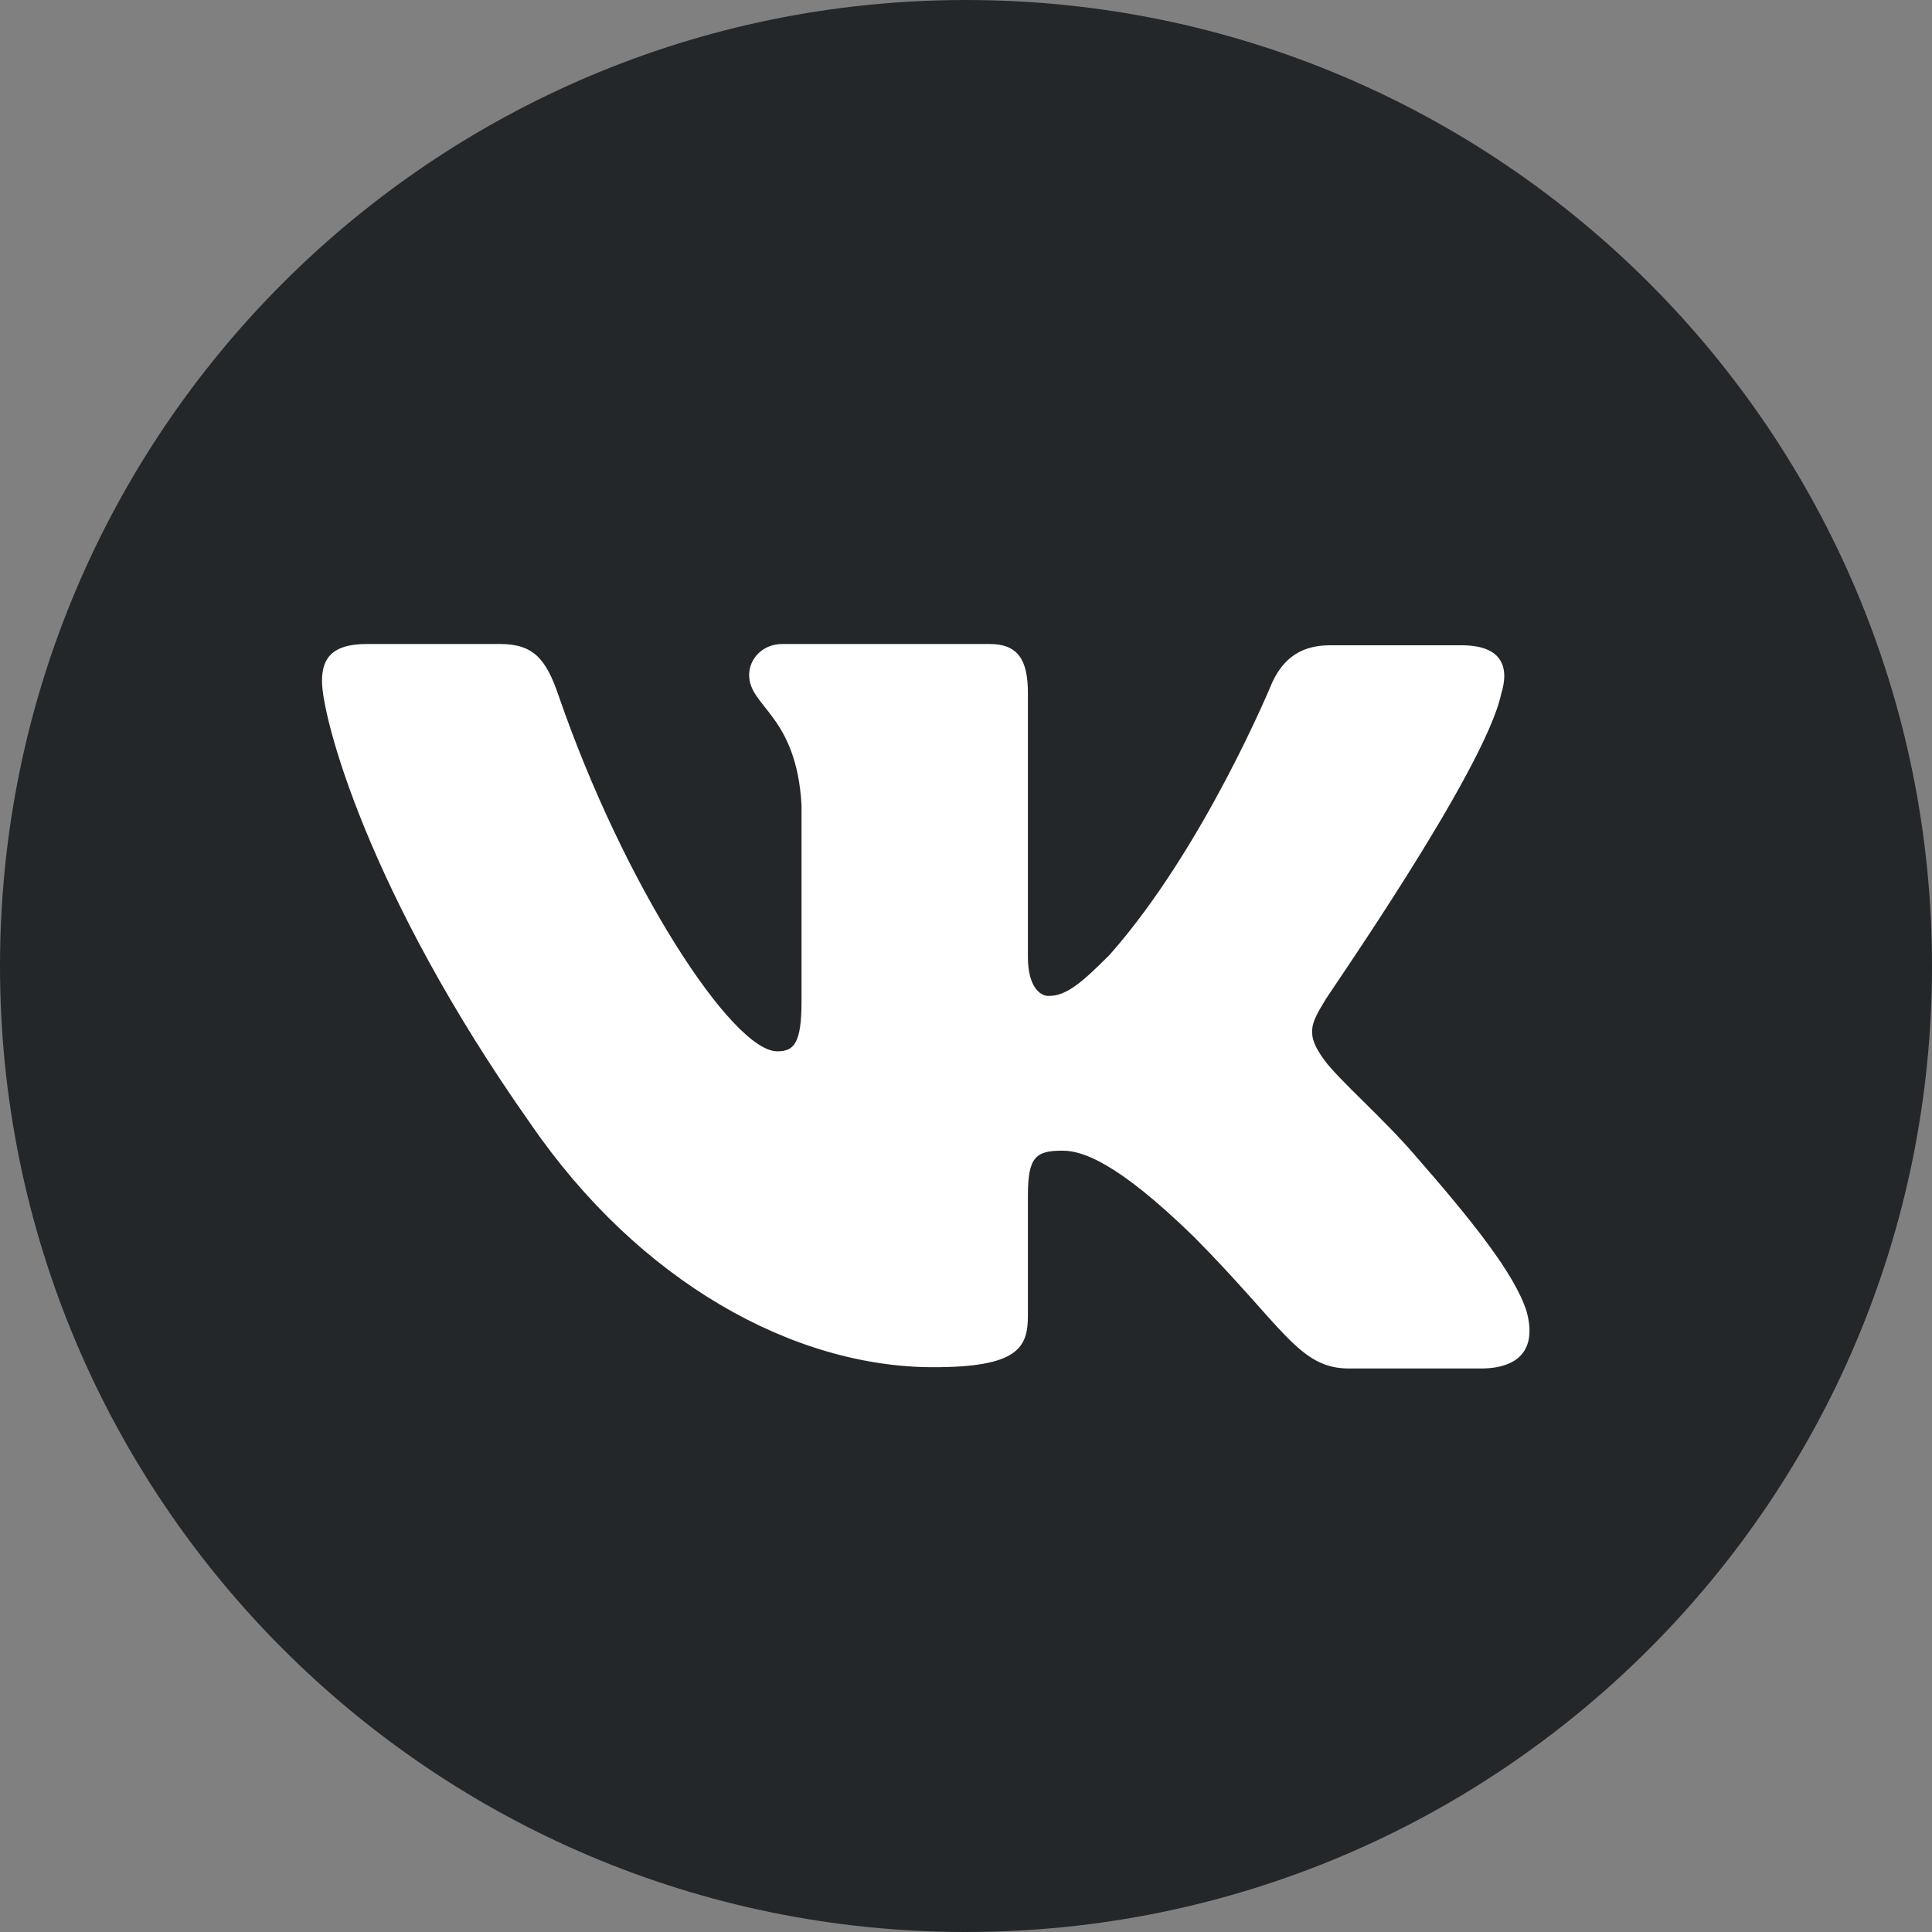
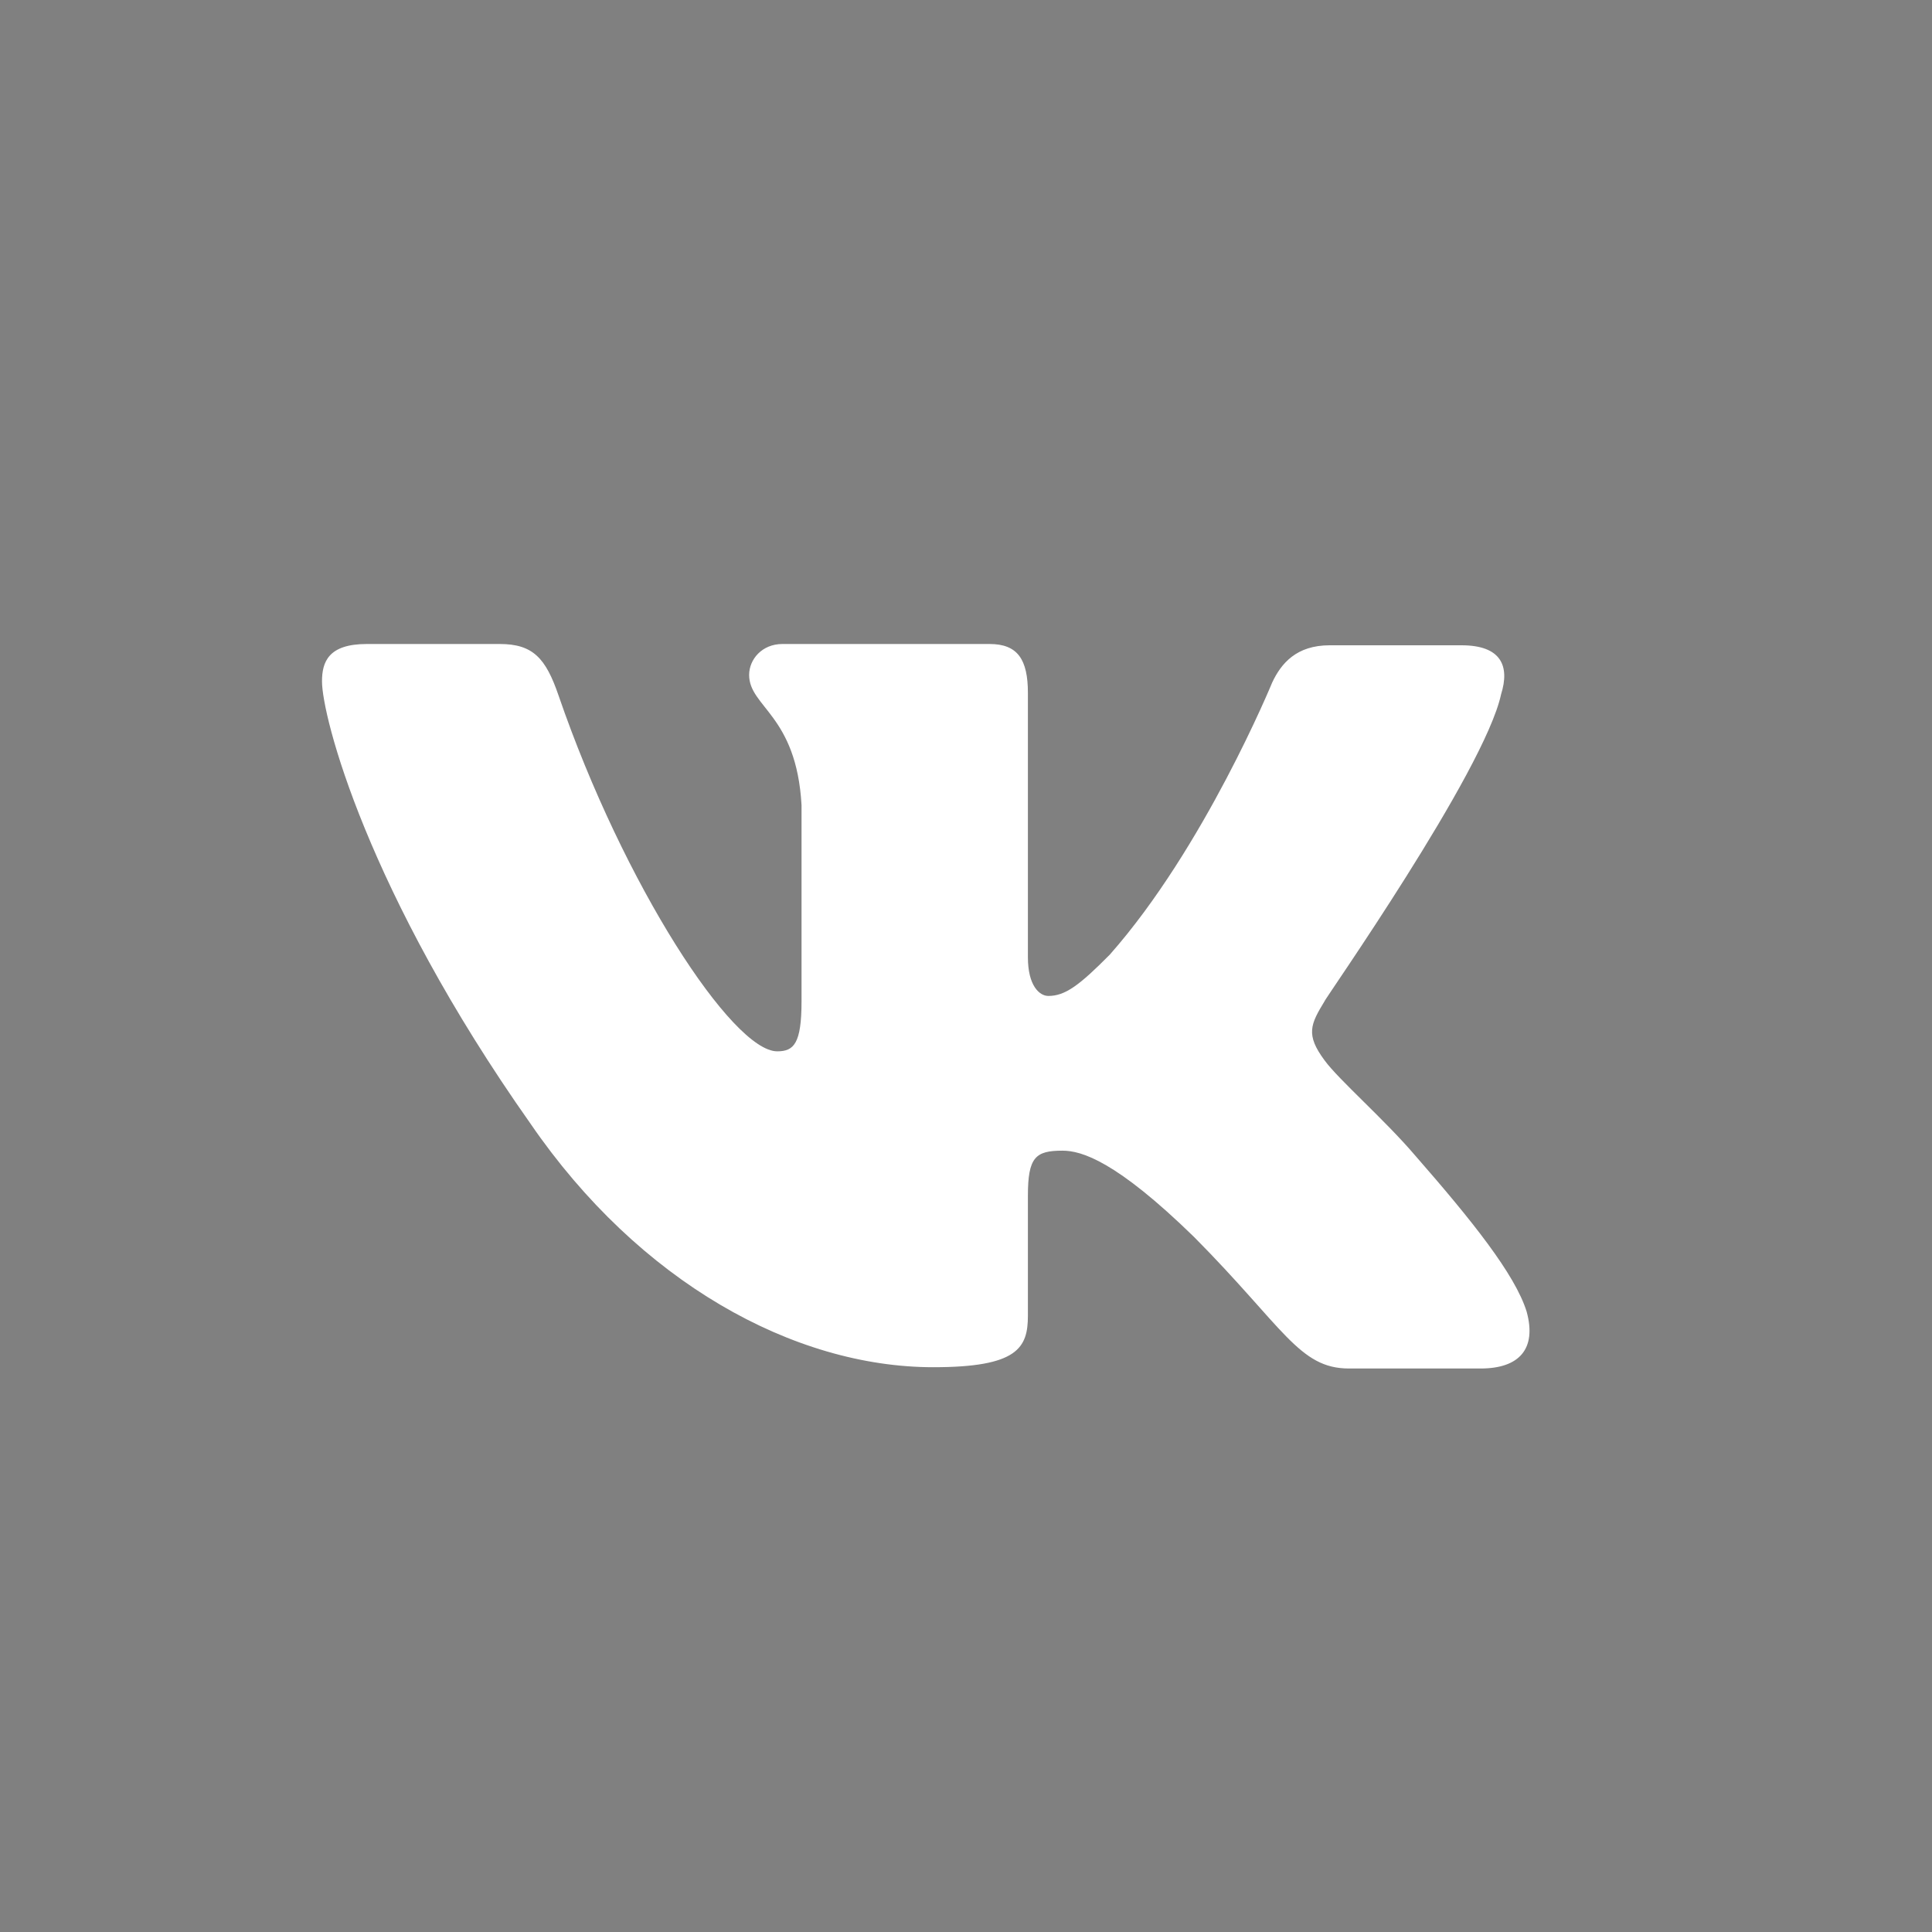
<svg xmlns="http://www.w3.org/2000/svg" width="24" height="24" viewBox="0 0 24 24" fill="none">
  <rect x="0" y="0" width="24" height="24" fill="#808080" stroke="none" />
-   <path d="M0 12C0 18.627 5.373 24 12 24C18.627 24 24 18.627 24 12C24 5.373 18.627 0 12 0C5.373 0 0 5.373 0 12Z" fill="#24272A" />
  <path fill-rule="evenodd" clip-rule="evenodd" d="M18.647 8.625C18.758 8.272 18.647 8.016 18.155 8.016H16.518C16.105 8.016 15.915 8.24 15.803 8.48C15.803 8.48 14.961 10.53 13.786 11.859C13.405 12.244 13.23 12.372 13.023 12.372C12.912 12.372 12.769 12.244 12.769 11.892V8.609C12.769 8.192 12.642 8 12.293 8H9.719C9.465 8 9.306 8.192 9.306 8.384C9.306 8.785 9.894 8.881 9.957 10.002V12.436C9.957 12.964 9.862 13.06 9.655 13.06C9.099 13.06 7.749 10.995 6.939 8.641C6.78 8.176 6.621 8 6.208 8H4.556C4.079 8 4 8.224 4 8.464C4 8.897 4.556 11.075 6.589 13.957C7.94 15.927 9.862 16.984 11.594 16.984C12.642 16.984 12.769 16.744 12.769 16.343V14.854C12.769 14.374 12.864 14.294 13.198 14.294C13.436 14.294 13.865 14.422 14.834 15.367C15.946 16.488 16.137 17 16.757 17H18.393C18.869 17 19.092 16.76 18.965 16.295C18.822 15.831 18.282 15.158 17.583 14.358C17.201 13.909 16.63 13.413 16.455 13.173C16.216 12.852 16.28 12.724 16.455 12.436C16.439 12.436 18.441 9.585 18.647 8.625Z" fill="white" />
</svg>